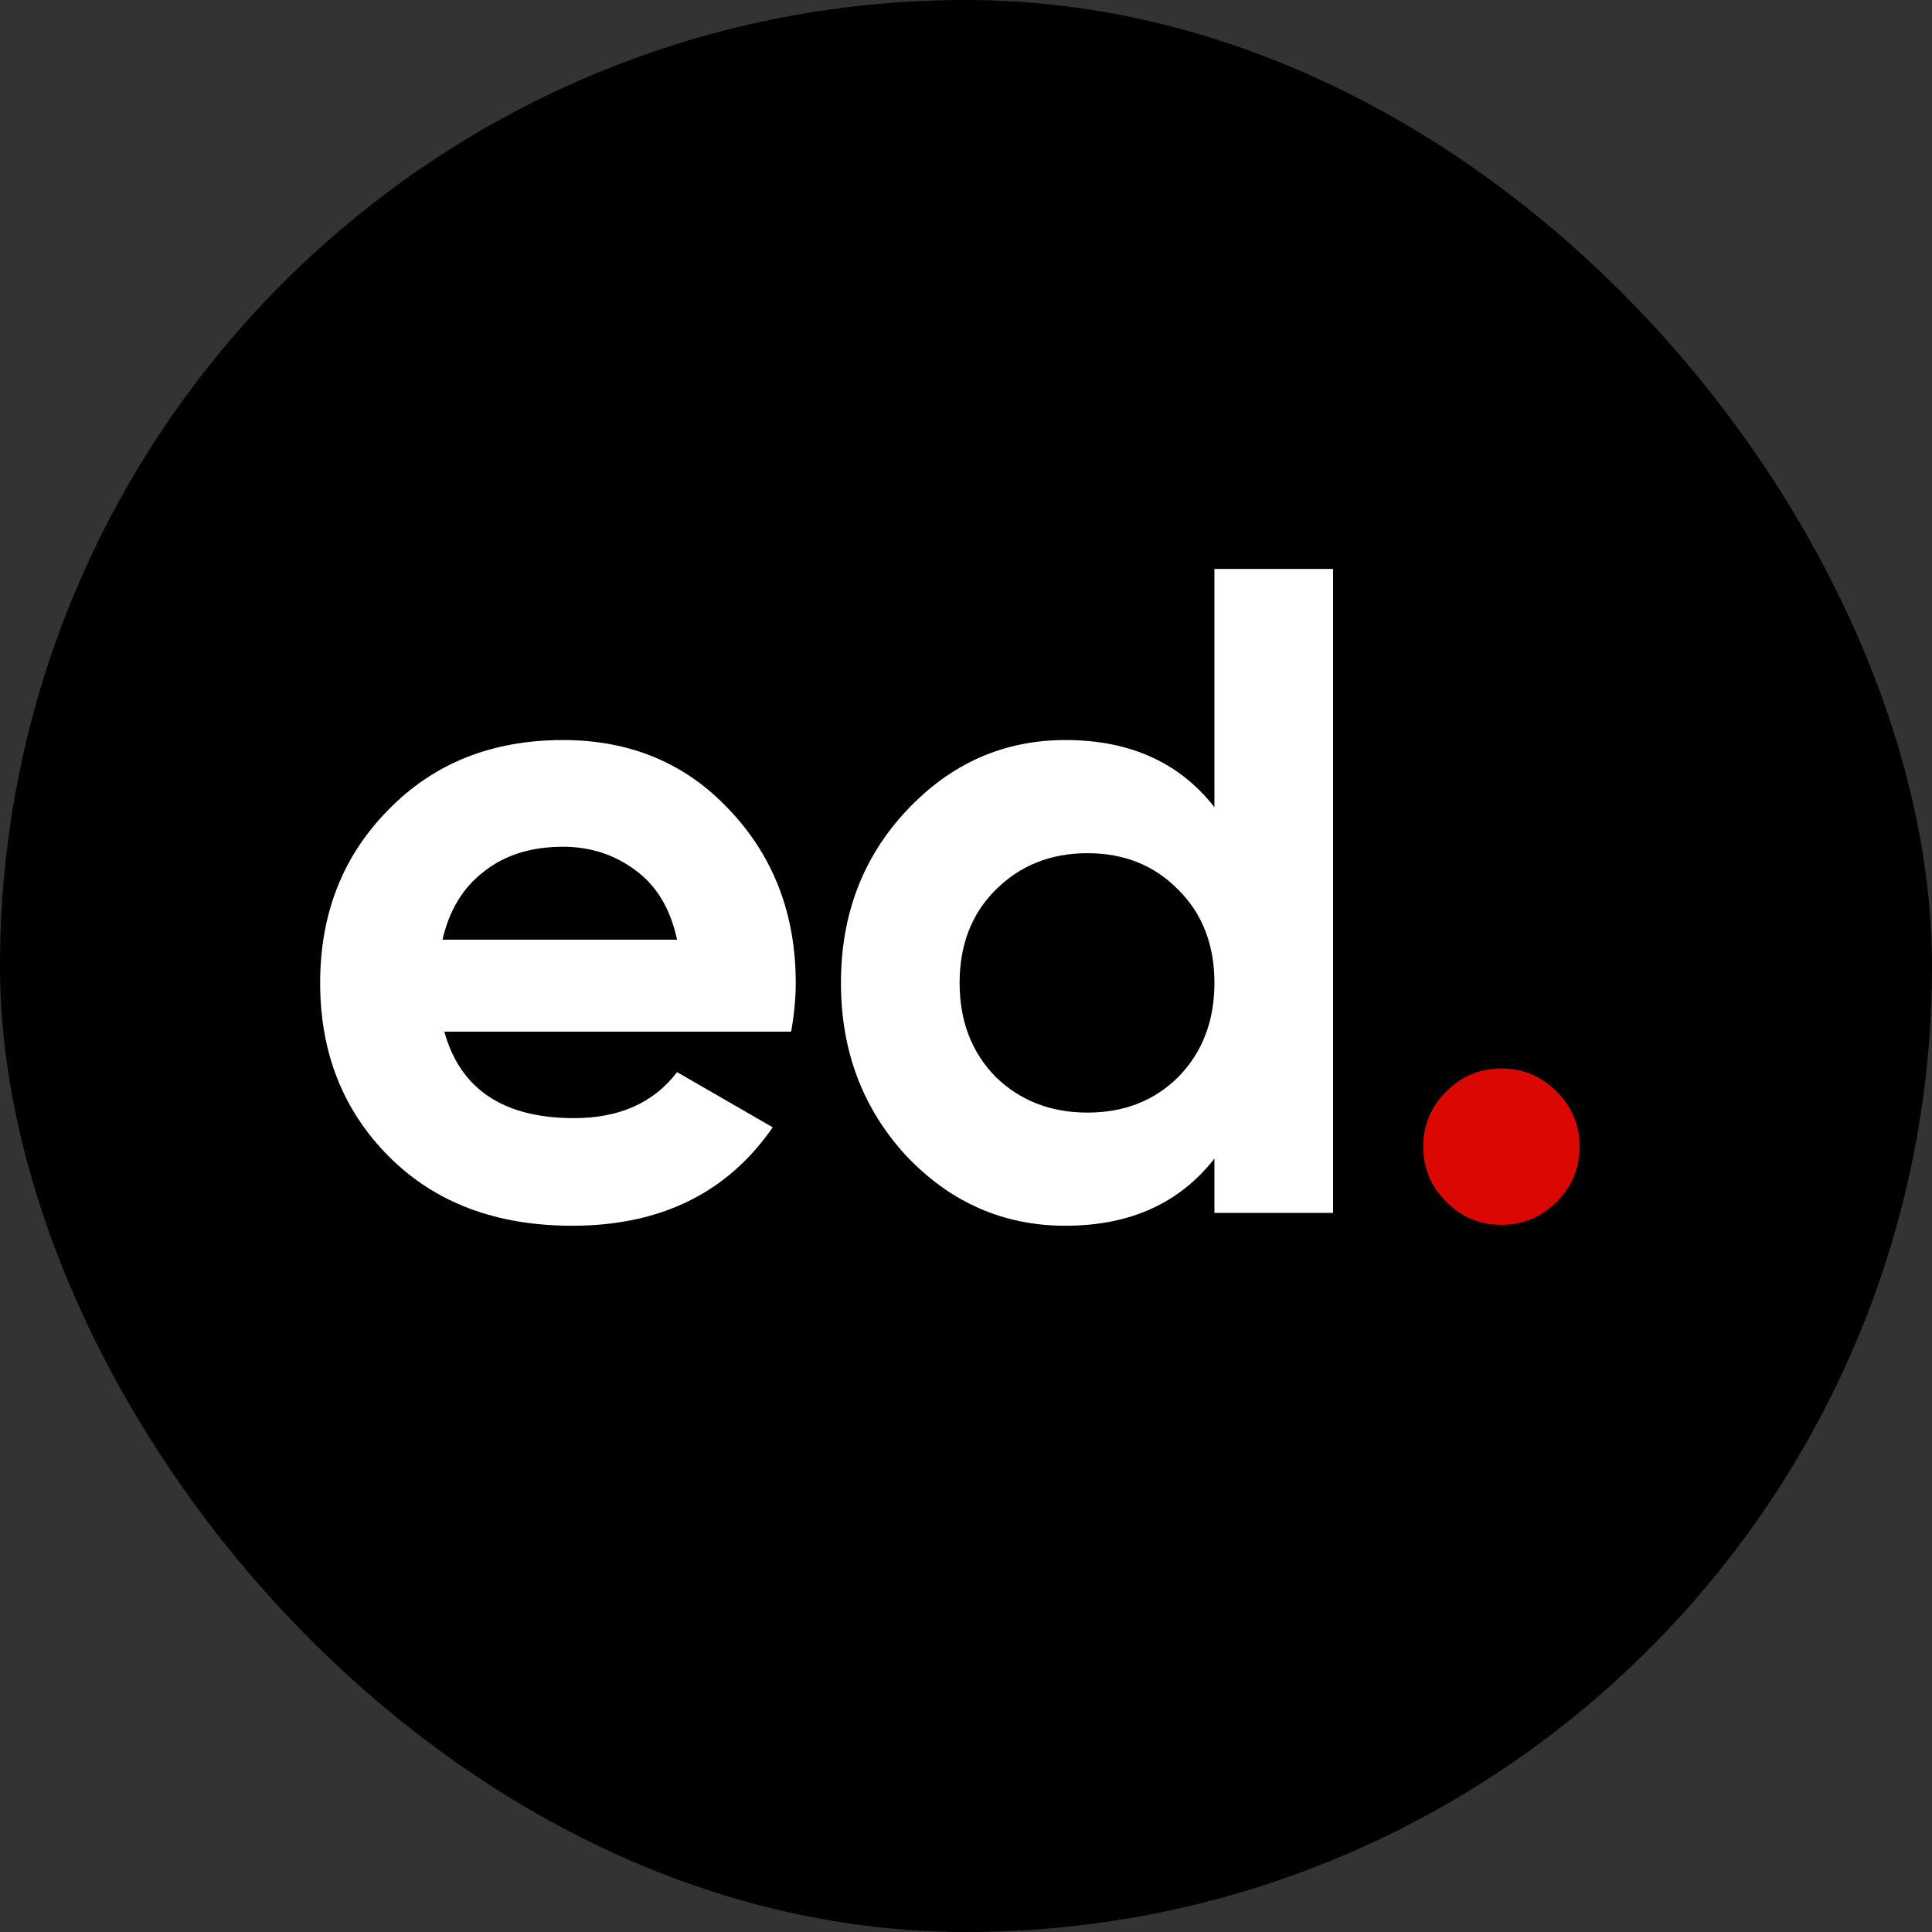
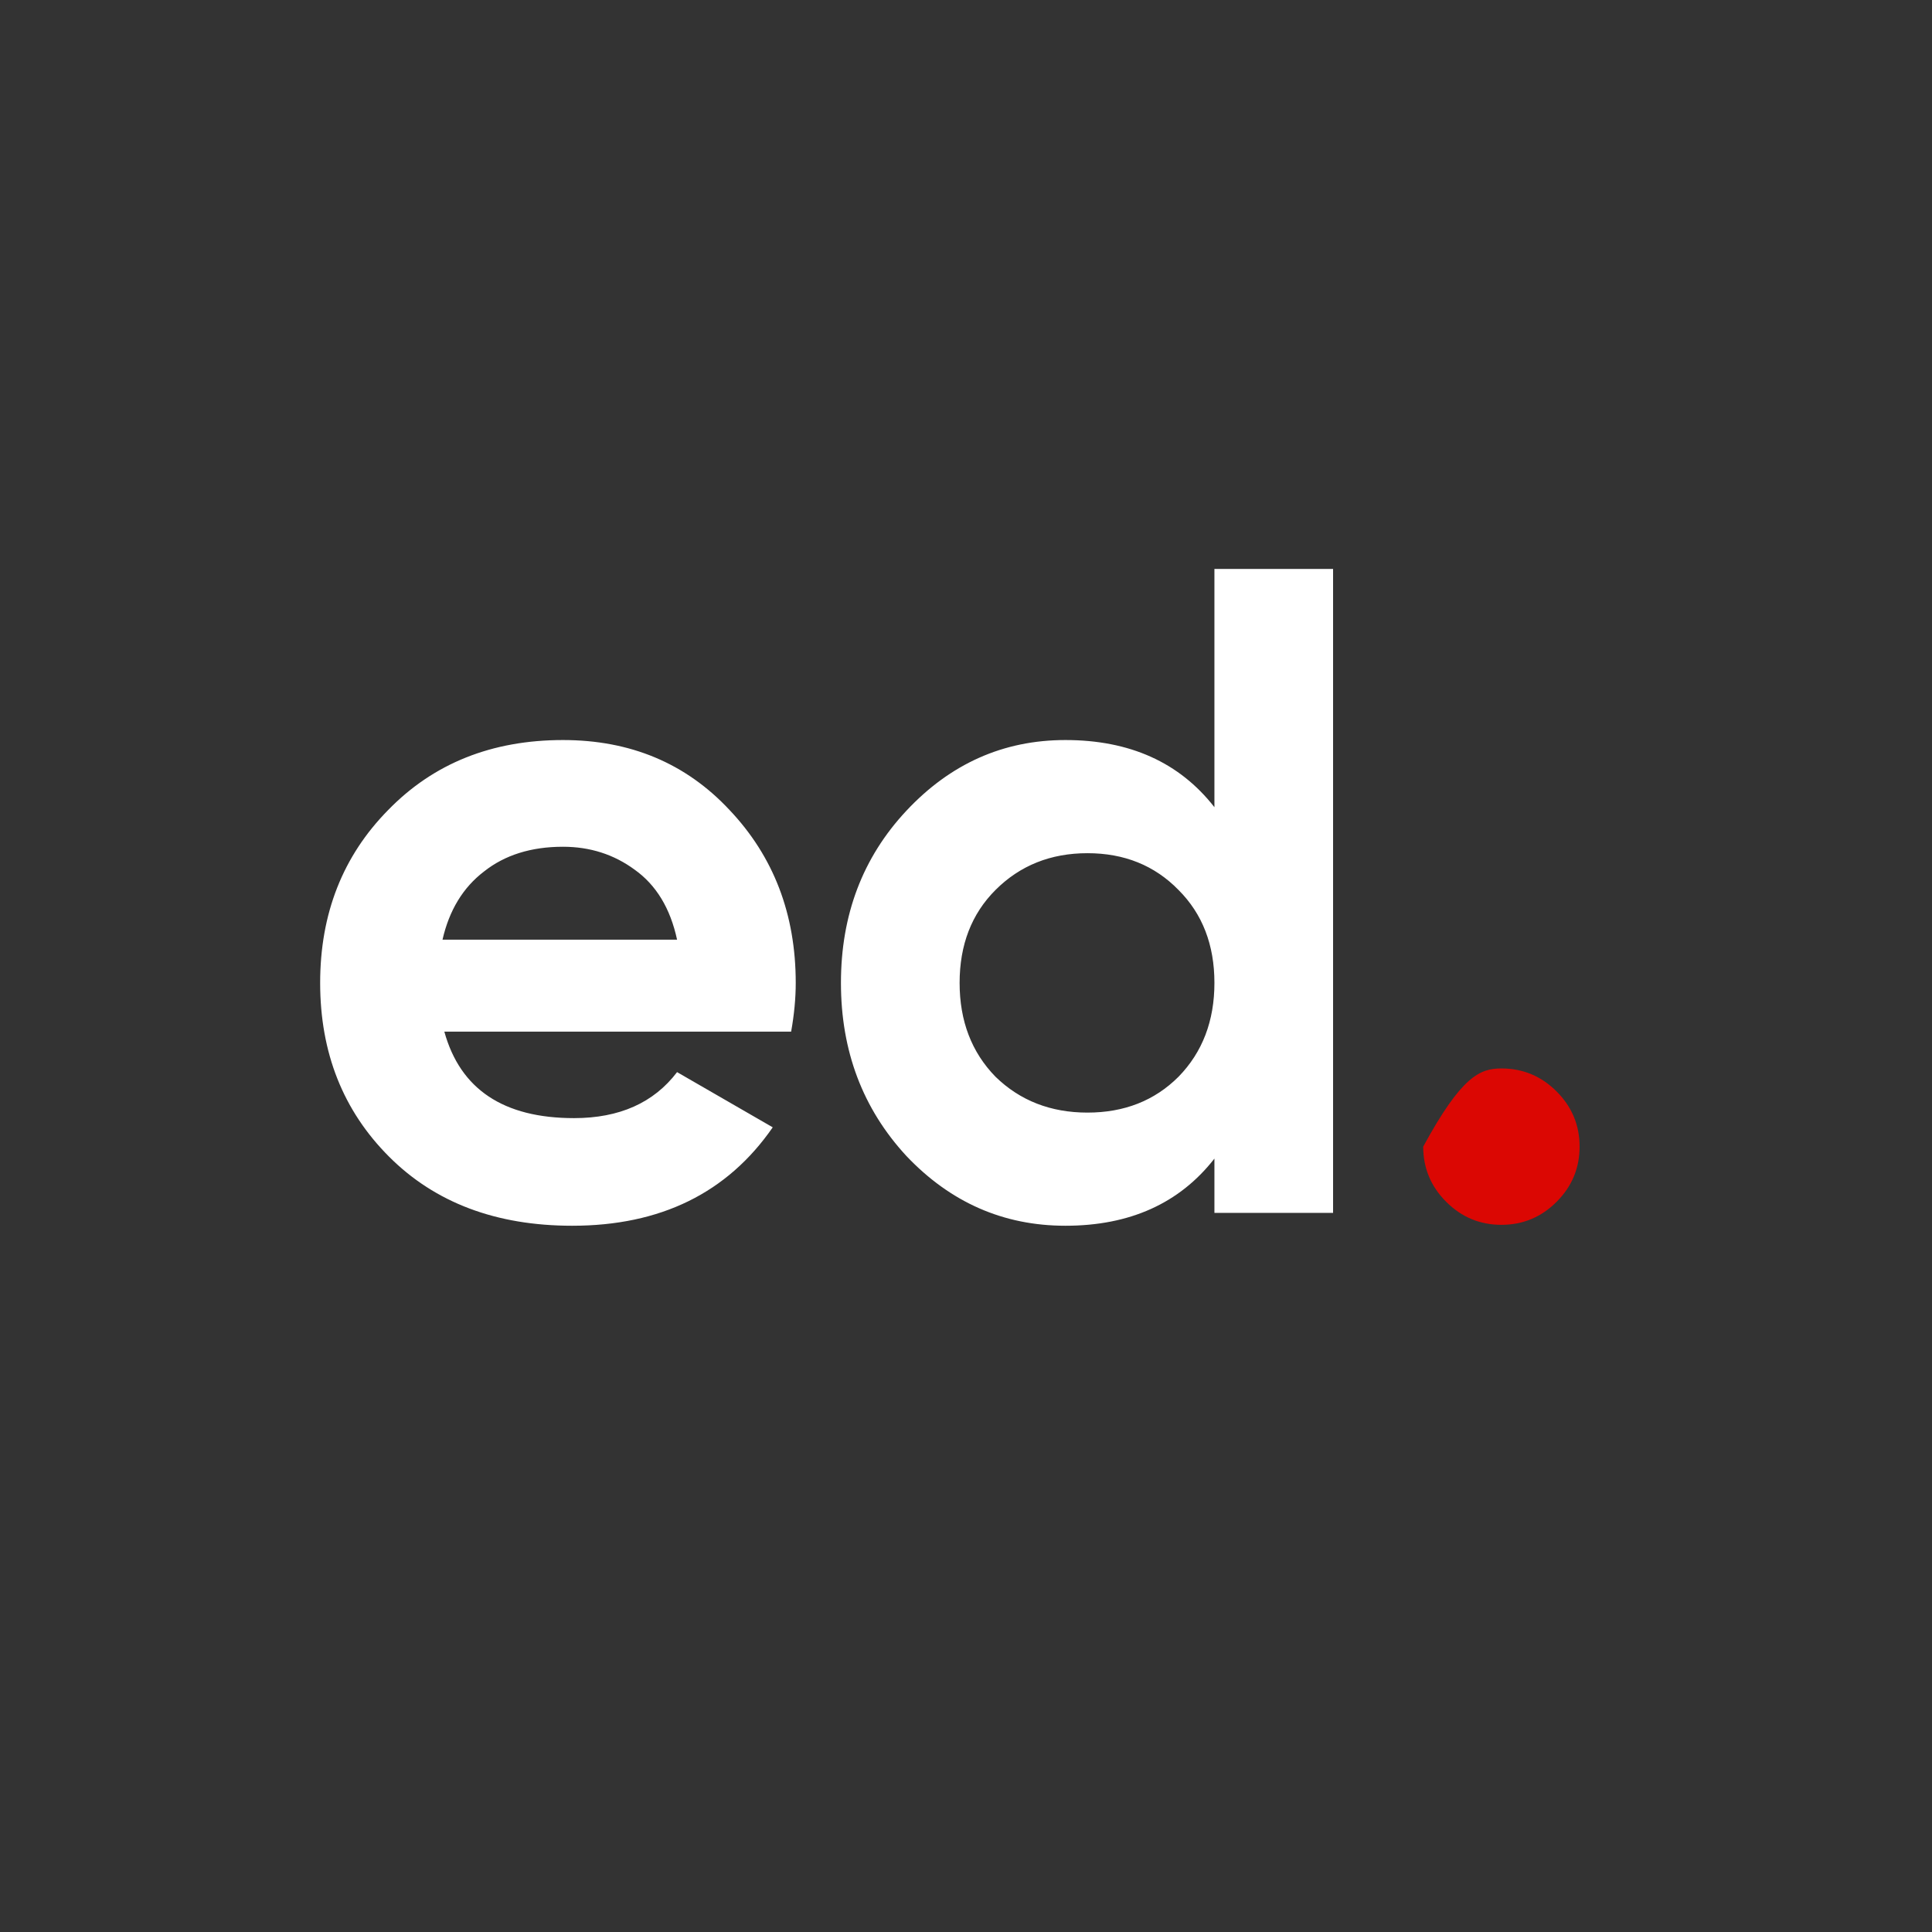
<svg xmlns="http://www.w3.org/2000/svg" width="180" height="180" viewBox="0 0 180 180" fill="none">
  <rect x="0" y="0" width="180" height="180" fill="#333333" stroke="none" />
-   <rect width="180" height="180" rx="90" fill="black" />
  <path d="M41.398 96.117C42.884 101.487 46.912 104.173 53.482 104.173C57.71 104.173 60.91 102.744 63.081 99.887L71.994 105.03C67.766 111.143 61.538 114.2 53.311 114.2C46.226 114.2 40.541 112.057 36.256 107.772C31.971 103.487 29.828 98.088 29.828 91.574C29.828 85.118 31.942 79.747 36.17 75.462C40.398 71.12 45.826 68.948 52.454 68.948C58.739 68.948 63.91 71.12 67.966 75.462C72.08 79.804 74.137 85.175 74.137 91.574C74.137 93.003 73.994 94.517 73.708 96.117H41.398ZM41.227 87.546H63.081C62.453 84.632 61.139 82.461 59.139 81.033C57.196 79.604 54.968 78.89 52.454 78.89C49.483 78.89 47.026 79.661 45.083 81.204C43.141 82.69 41.855 84.804 41.227 87.546ZM113.145 53.008H124.2V113H113.145V107.944C109.888 112.114 105.26 114.2 99.261 114.2C93.49 114.2 88.548 112.029 84.434 107.686C80.377 103.287 78.349 97.916 78.349 91.574C78.349 85.232 80.377 79.89 84.434 75.548C88.548 71.148 93.49 68.948 99.261 68.948C105.26 68.948 109.888 71.034 113.145 75.205V53.008ZM92.747 100.316C95.033 102.544 97.889 103.658 101.317 103.658C104.746 103.658 107.574 102.544 109.802 100.316C112.03 98.031 113.145 95.117 113.145 91.574C113.145 88.032 112.03 85.146 109.802 82.918C107.574 80.633 104.746 79.49 101.317 79.49C97.889 79.49 95.033 80.633 92.747 82.918C90.519 85.146 89.405 88.032 89.405 91.574C89.405 95.117 90.519 98.031 92.747 100.316Z" fill="white" />
-   <path d="M145.024 111.972C143.596 113.4 141.882 114.114 139.882 114.114C137.882 114.114 136.168 113.4 134.74 111.972C133.311 110.543 132.597 108.829 132.597 106.829C132.597 104.83 133.311 103.116 134.74 101.687C136.168 100.259 137.882 99.545 139.882 99.545C141.882 99.545 143.596 100.259 145.024 101.687C146.453 103.116 147.167 104.83 147.167 106.829C147.167 108.829 146.453 110.543 145.024 111.972Z" fill="#DB0703" />
+   <path d="M145.024 111.972C143.596 113.4 141.882 114.114 139.882 114.114C137.882 114.114 136.168 113.4 134.74 111.972C133.311 110.543 132.597 108.829 132.597 106.829C136.168 100.259 137.882 99.545 139.882 99.545C141.882 99.545 143.596 100.259 145.024 101.687C146.453 103.116 147.167 104.83 147.167 106.829C147.167 108.829 146.453 110.543 145.024 111.972Z" fill="#DB0703" />
</svg>